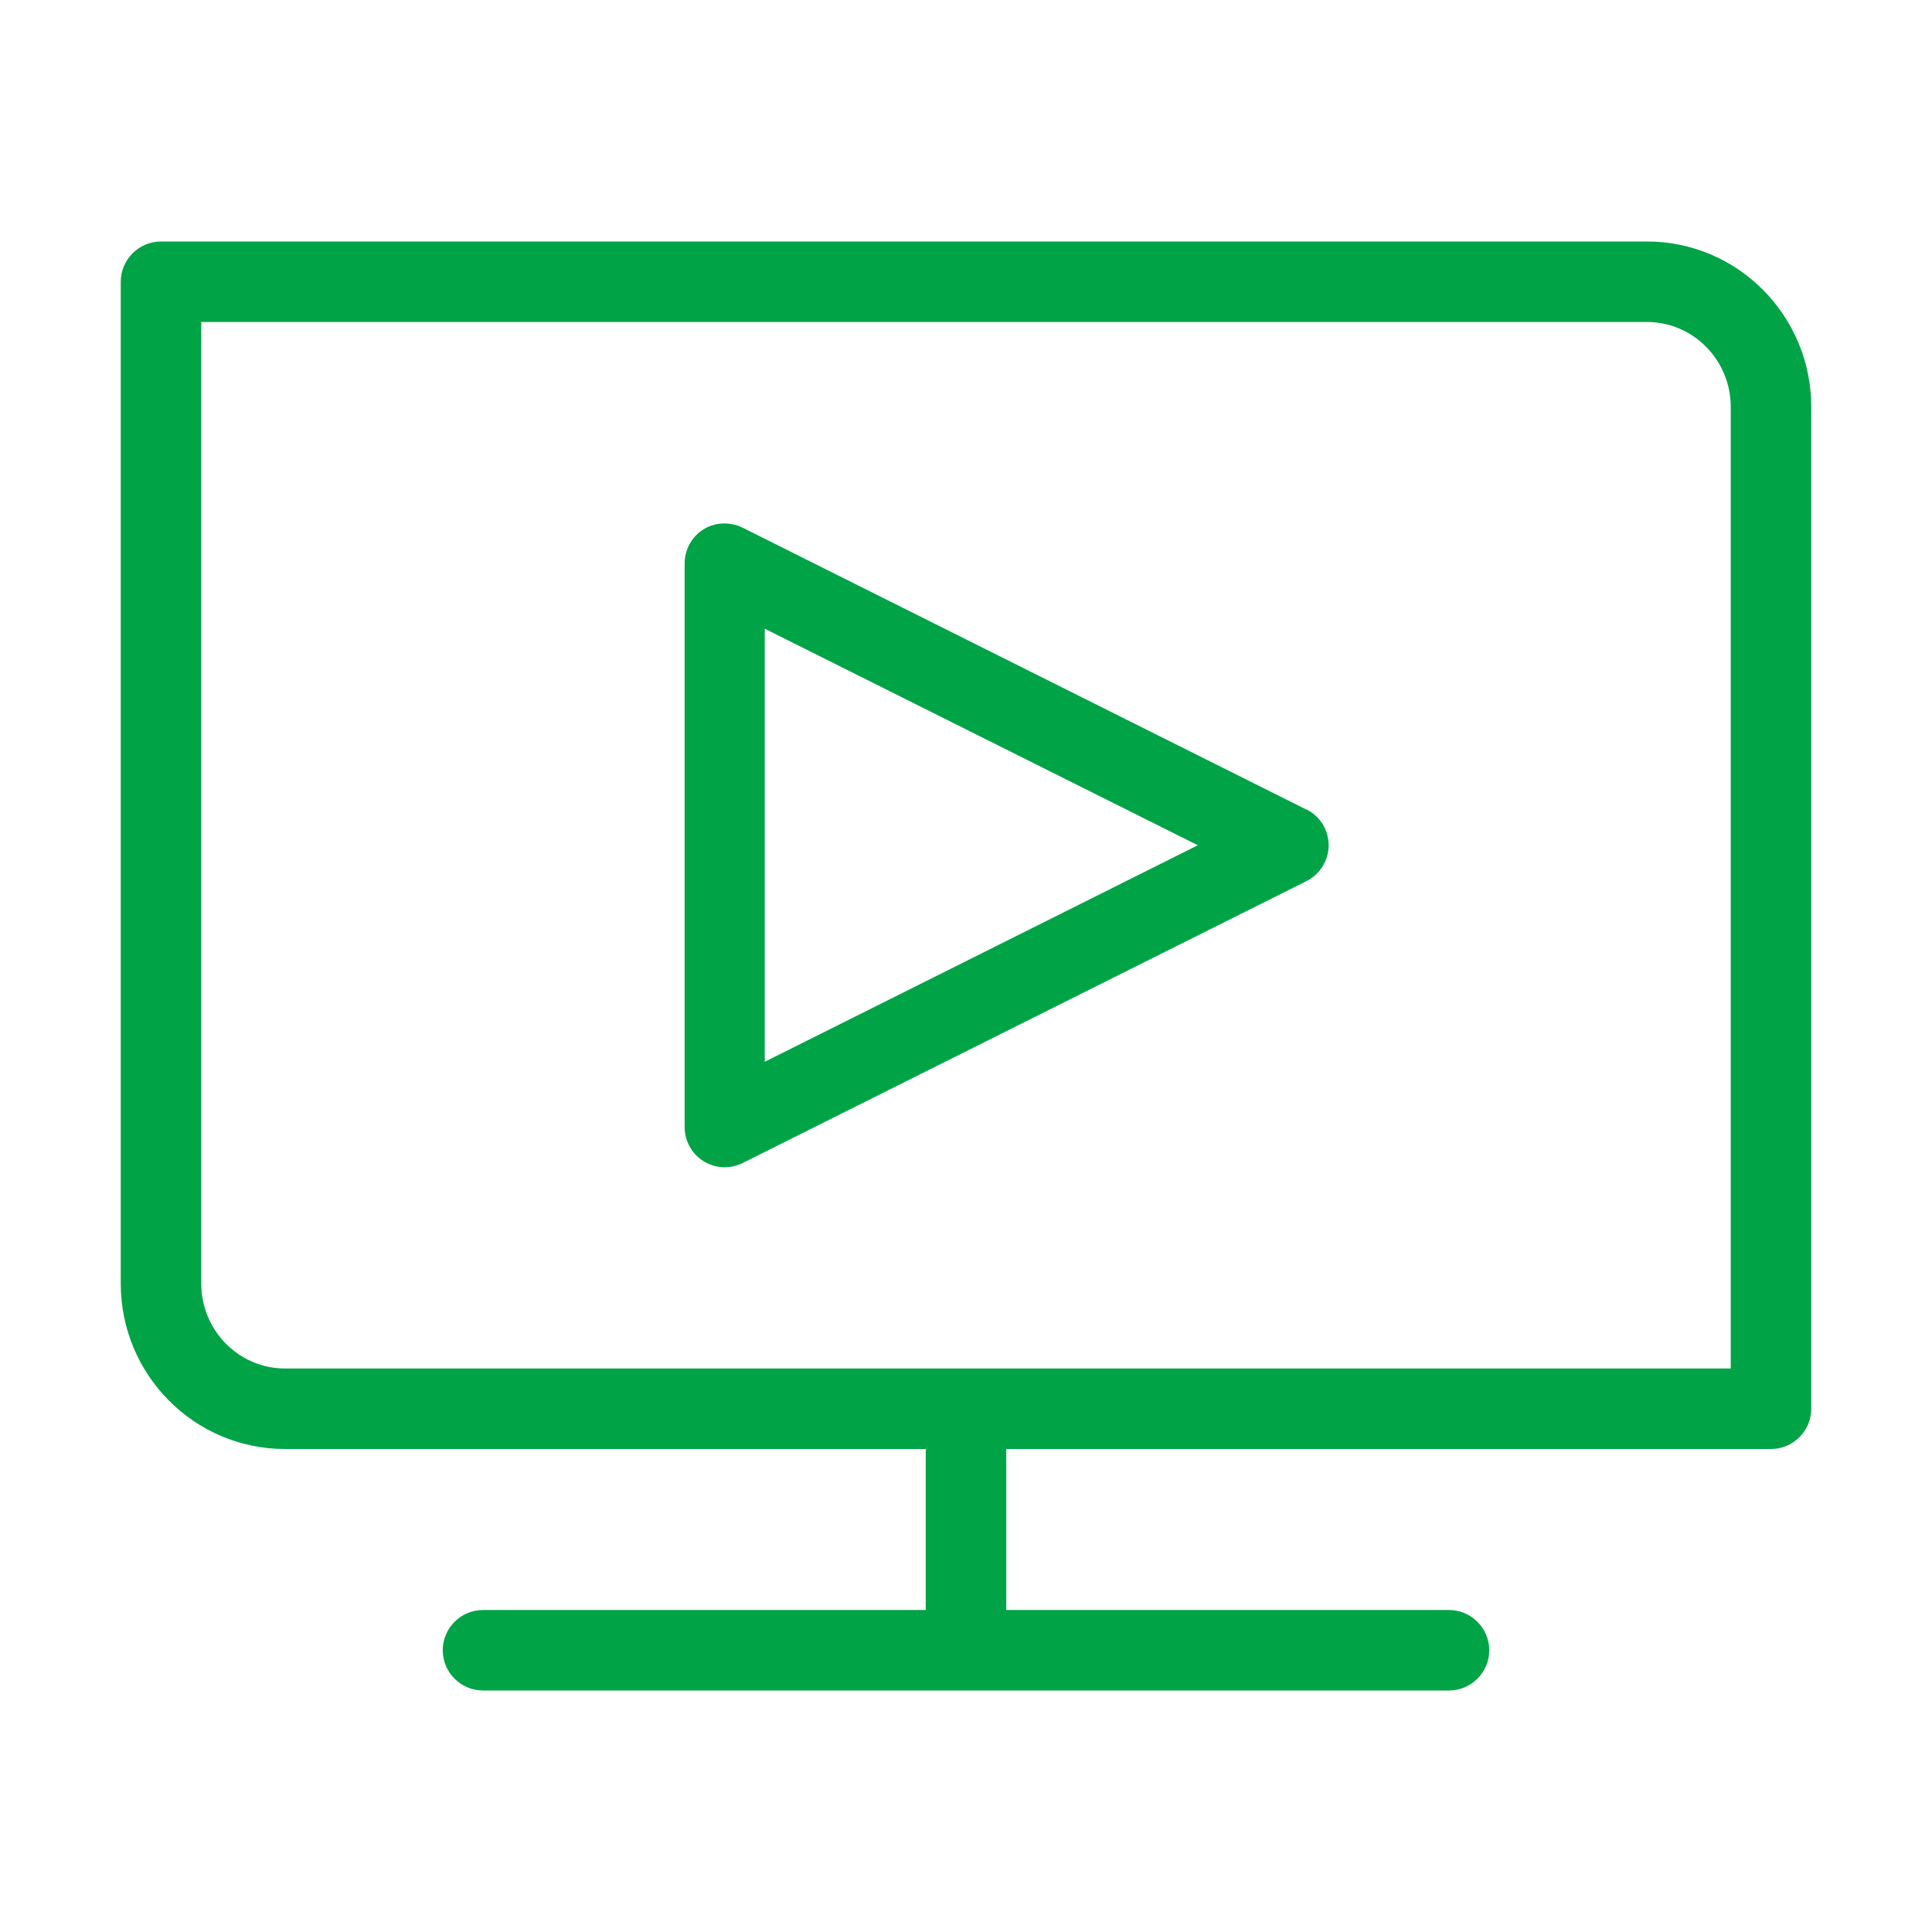
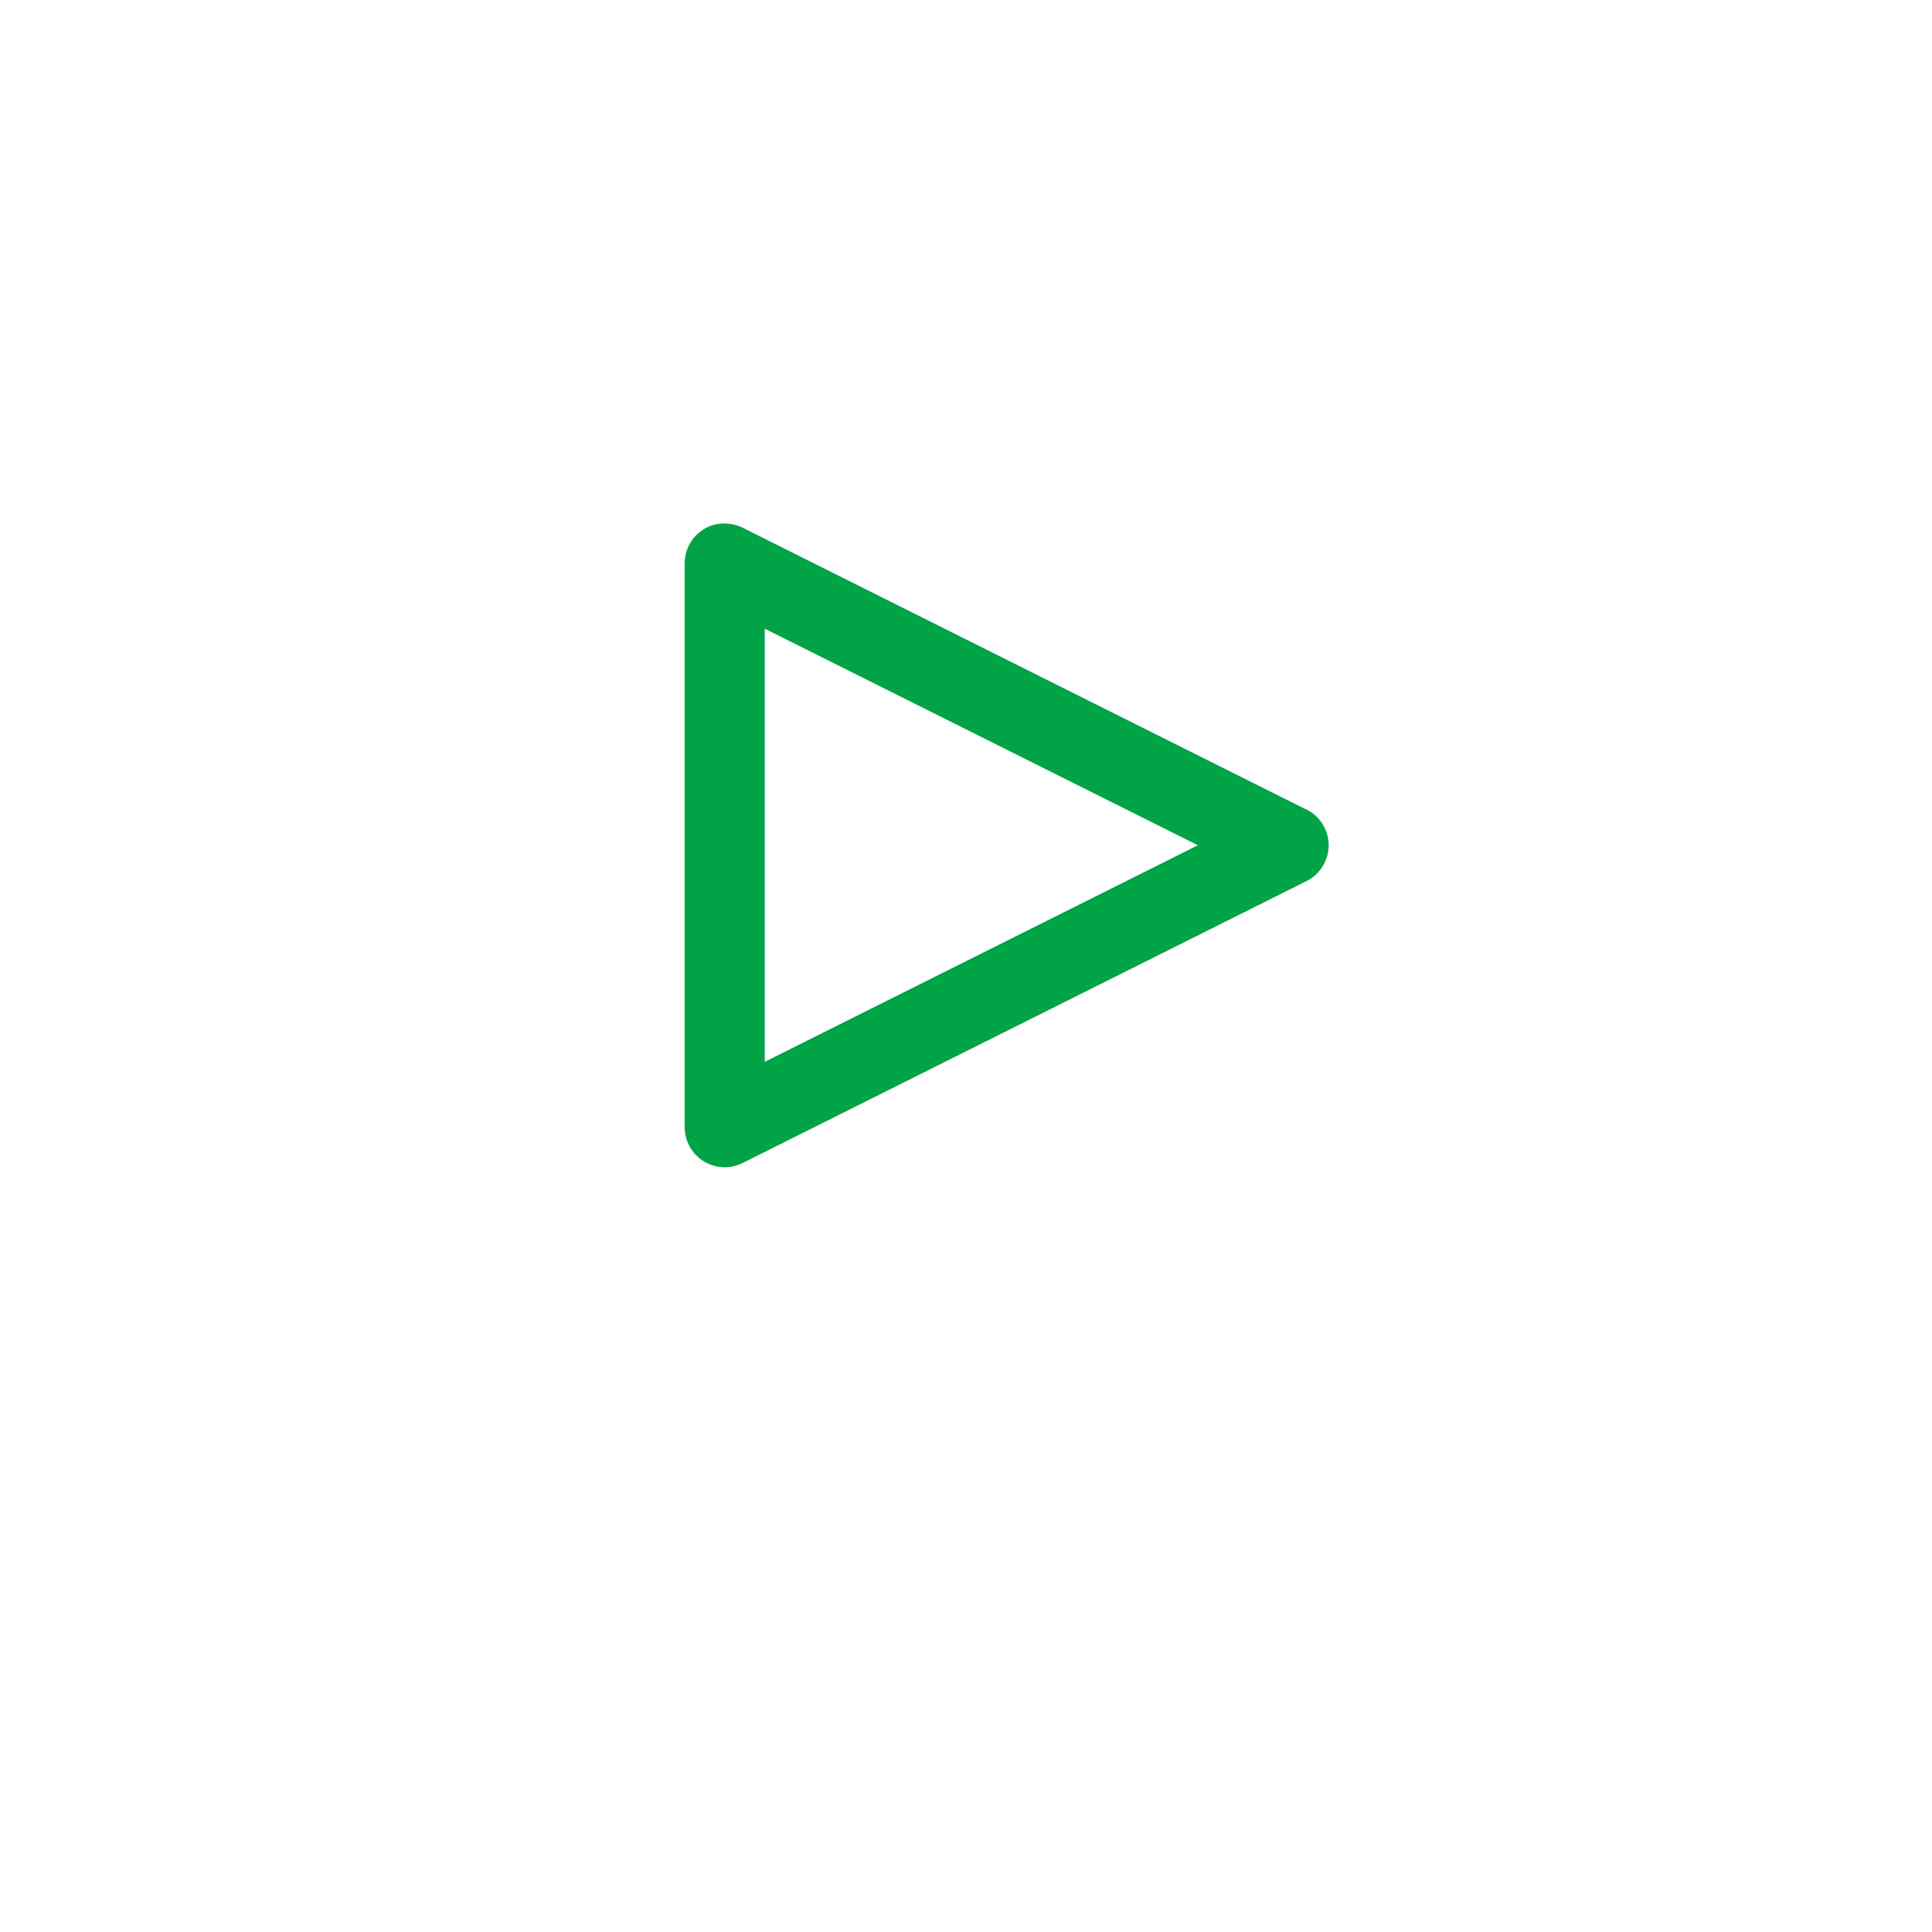
<svg xmlns="http://www.w3.org/2000/svg" width="48" height="48" viewBox="0 0 48 48" fill="none">
-   <path d="M40.92 6H4C3.45 6 3 6.45 3 7V31.89C3 34.16 4.83 36 7.08 36H23V40H12C11.45 40 11 40.45 11 41C11 41.55 11.45 42 12 42H36C36.55 42 37 41.55 37 41C37 40.45 36.55 40 36 40H25V36H44C44.55 36 45 35.55 45 35V10.11C45 7.84 43.17 6 40.92 6ZM43 34H7.08C5.93 34 5 33.05 5 31.89V8H40.92C42.07 8 43 8.95 43 10.11V34Z" fill="#00A346" />
  <path d="M32.45 20.11L18.45 13.11C18.14 12.96 17.77 12.97 17.48 13.15C17.19 13.33 17.01 13.65 17.01 14V28C17.01 28.35 17.19 28.67 17.48 28.85C17.64 28.95 17.82 29 18.01 29C18.16 29 18.32 28.96 18.46 28.89L32.46 21.89C32.8 21.72 33.01 21.37 33.01 21C33.01 20.63 32.8 20.28 32.46 20.11H32.45ZM19 26.39V15.62L29.76 21L19 26.38V26.39Z" fill="#00A346" />
</svg>